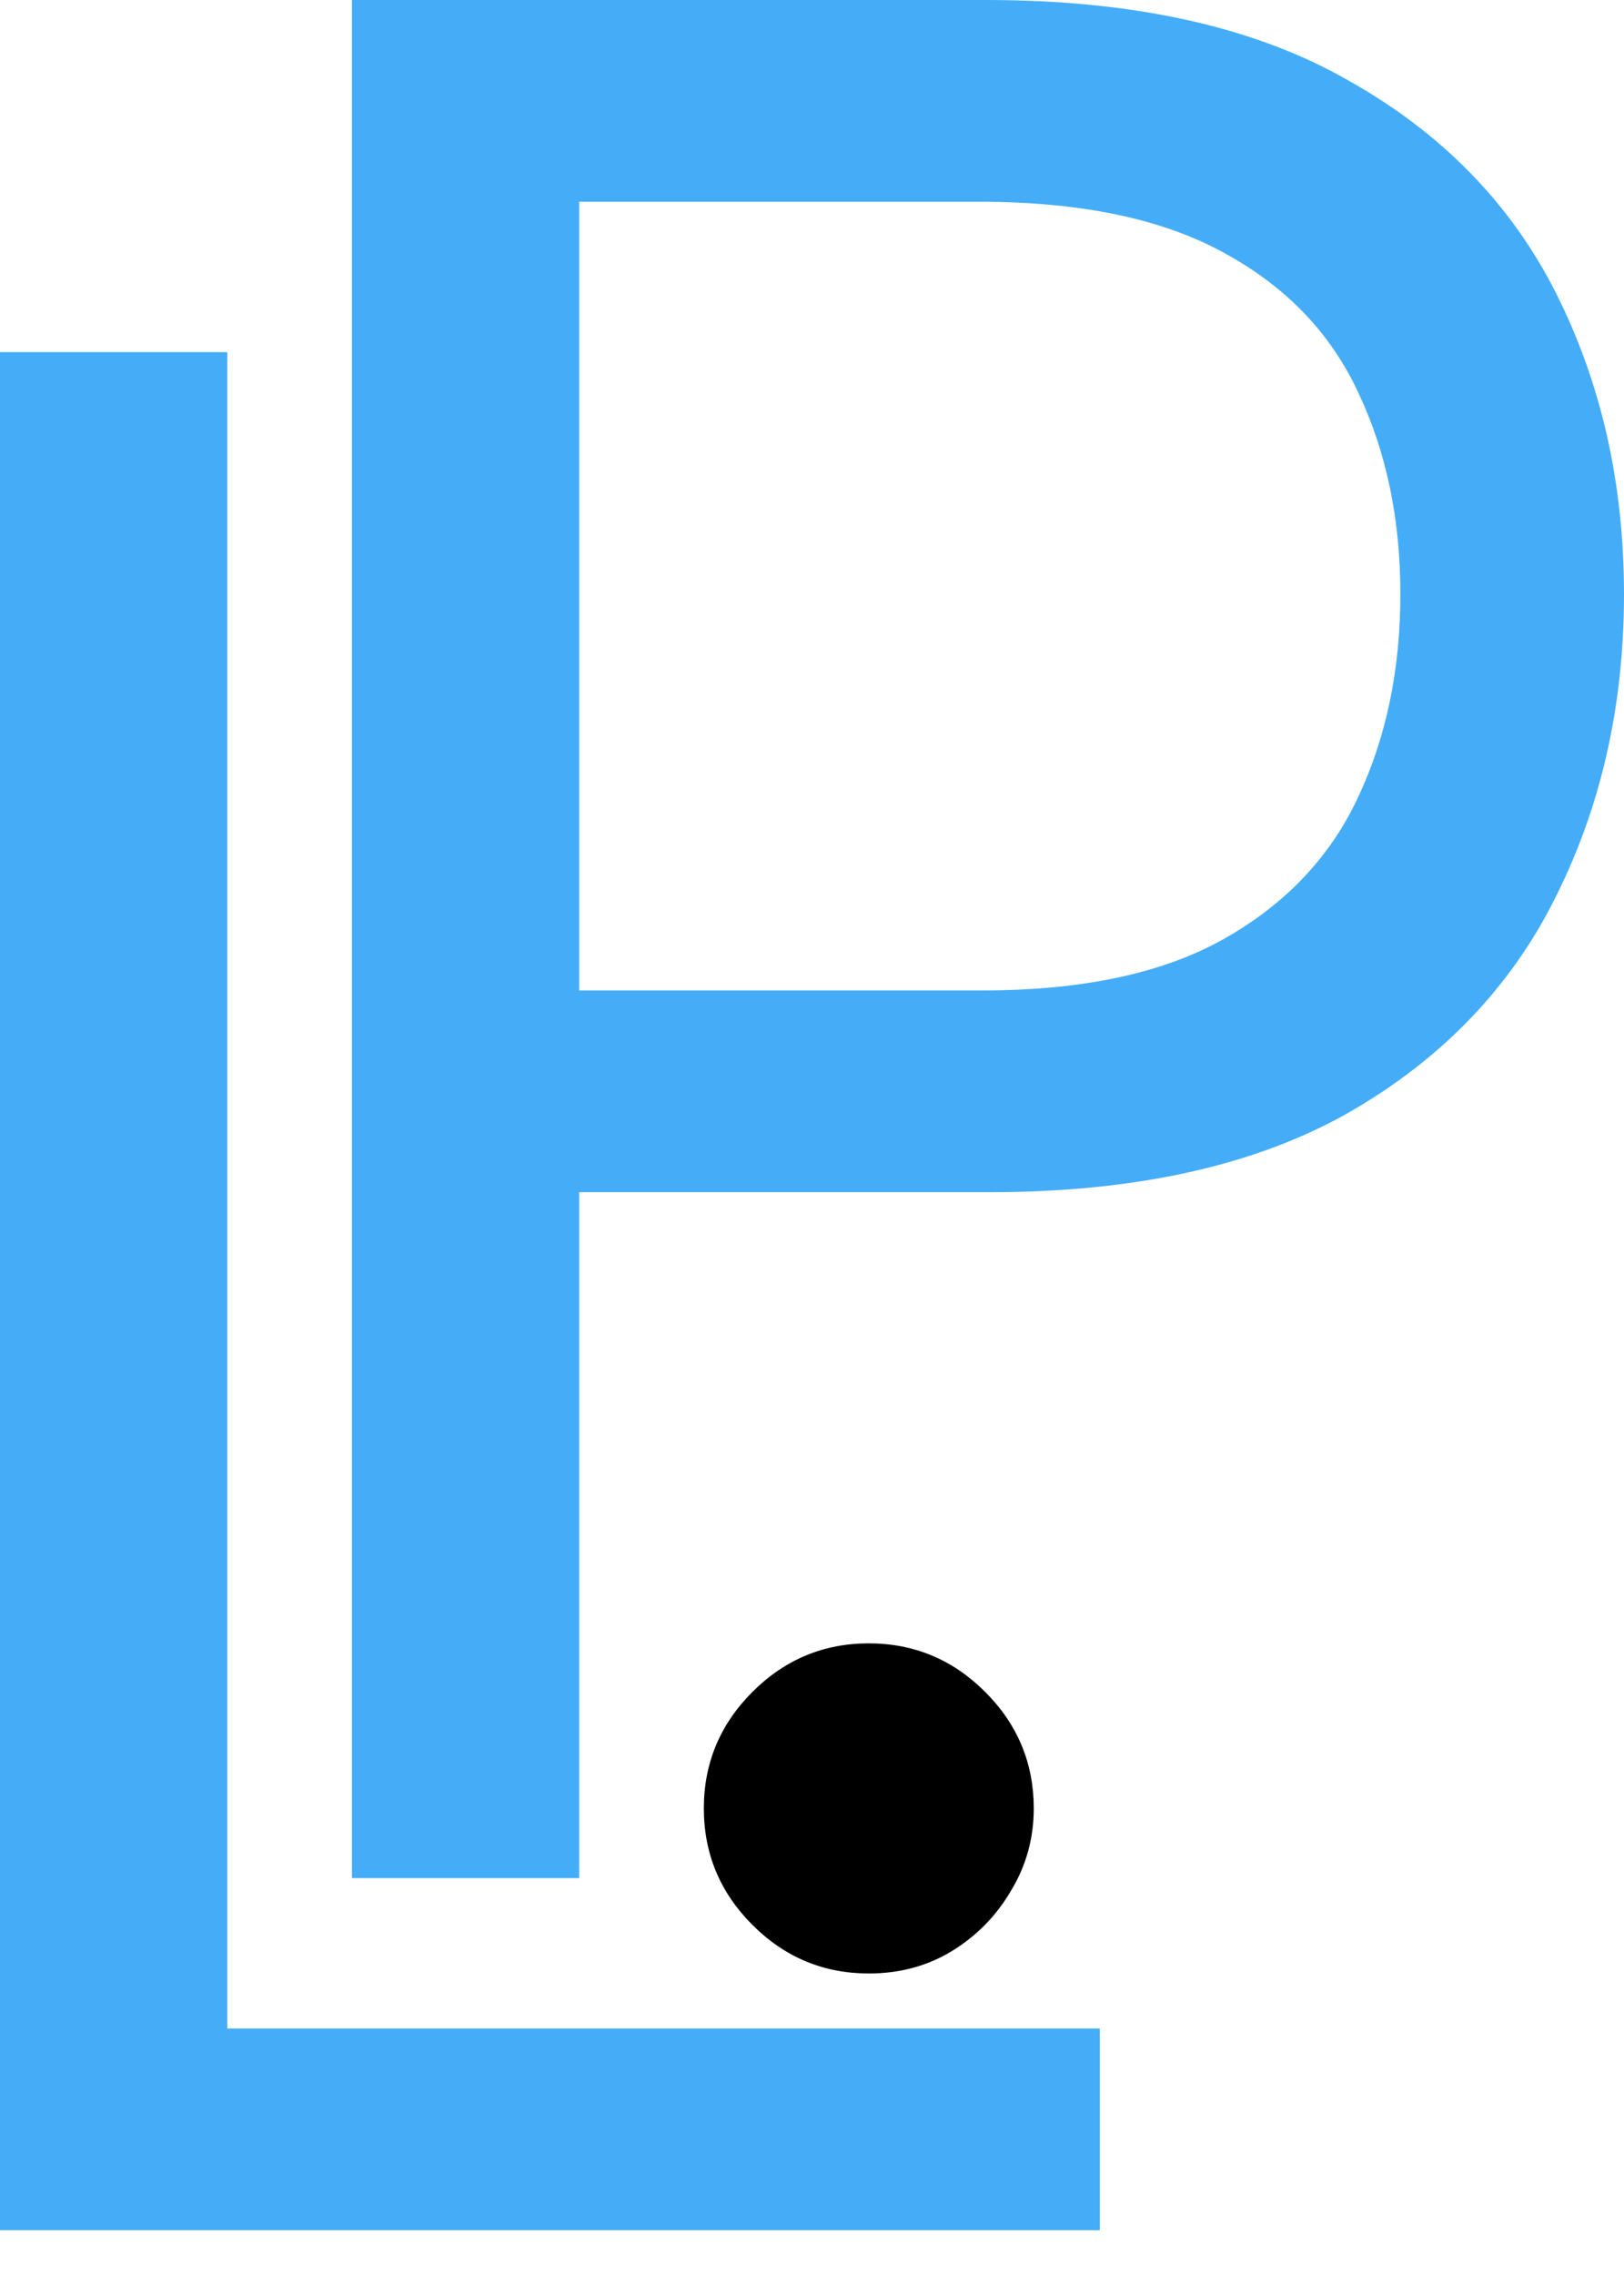
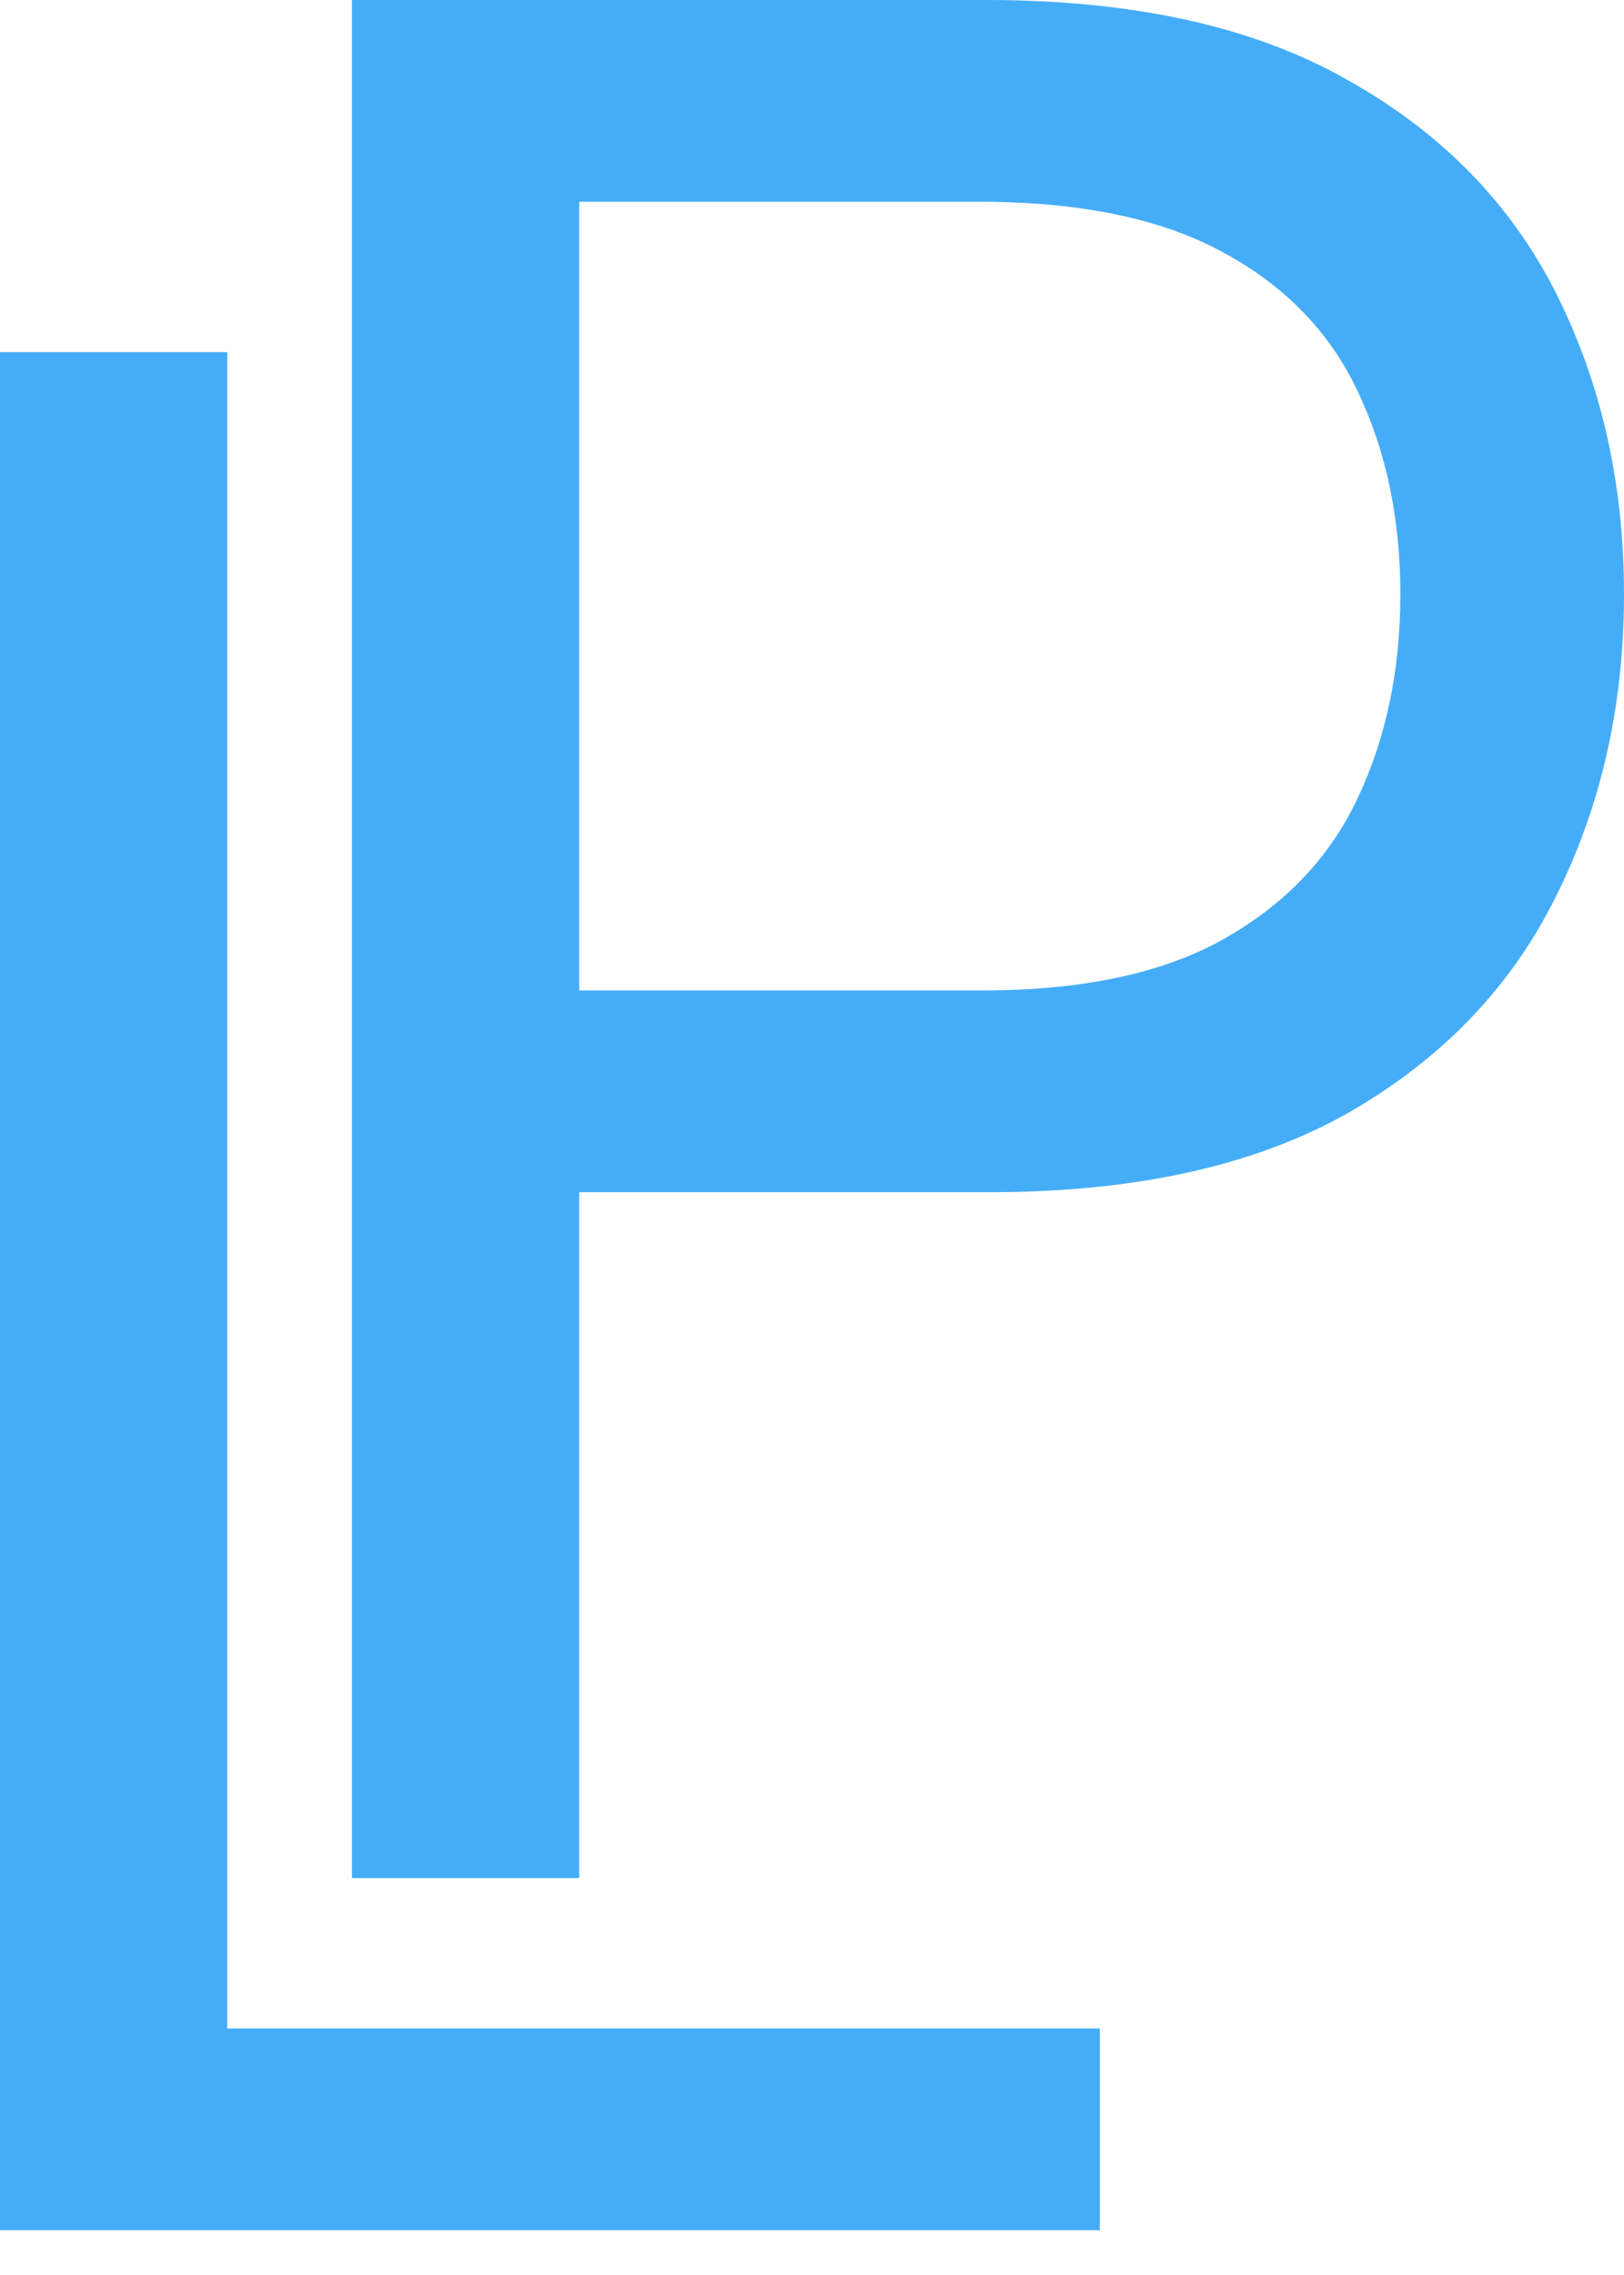
<svg xmlns="http://www.w3.org/2000/svg" width="20" height="28" viewBox="0 0 20 28" fill="none">
  <path d="M4.334 23.115V0H12.144C13.958 0 15.44 0.327 16.591 0.982C17.75 1.629 18.608 2.506 19.165 3.612C19.721 4.718 20 5.952 20 7.314C20 8.676 19.721 9.913 19.165 11.027C18.615 12.141 17.765 13.029 16.614 13.691C15.463 14.345 13.988 14.673 12.19 14.673H6.591V12.19H12.099C13.341 12.19 14.338 11.975 15.09 11.546C15.843 11.117 16.388 10.538 16.727 9.808C17.073 9.071 17.246 8.239 17.246 7.314C17.246 6.388 17.073 5.561 16.727 4.831C16.388 4.101 15.839 3.529 15.079 3.115C14.319 2.694 13.311 2.483 12.054 2.483H7.133V23.115H4.334Z" fill="#45ADF8" />
  <path d="M0 27.449V4.334H2.799V24.966H13.544V27.449H0Z" fill="#45ADF8" />
-   <path d="M10.7 24.289C10.143 24.289 9.665 24.09 9.266 23.691C8.867 23.292 8.668 22.814 8.668 22.257C8.668 21.701 8.867 21.223 9.266 20.824C9.665 20.425 10.143 20.226 10.7 20.226C11.256 20.226 11.734 20.425 12.133 20.824C12.532 21.223 12.731 21.701 12.731 22.257C12.731 22.626 12.637 22.965 12.449 23.273C12.268 23.582 12.024 23.83 11.715 24.018C11.414 24.199 11.076 24.289 10.7 24.289Z" fill="black" />
</svg>